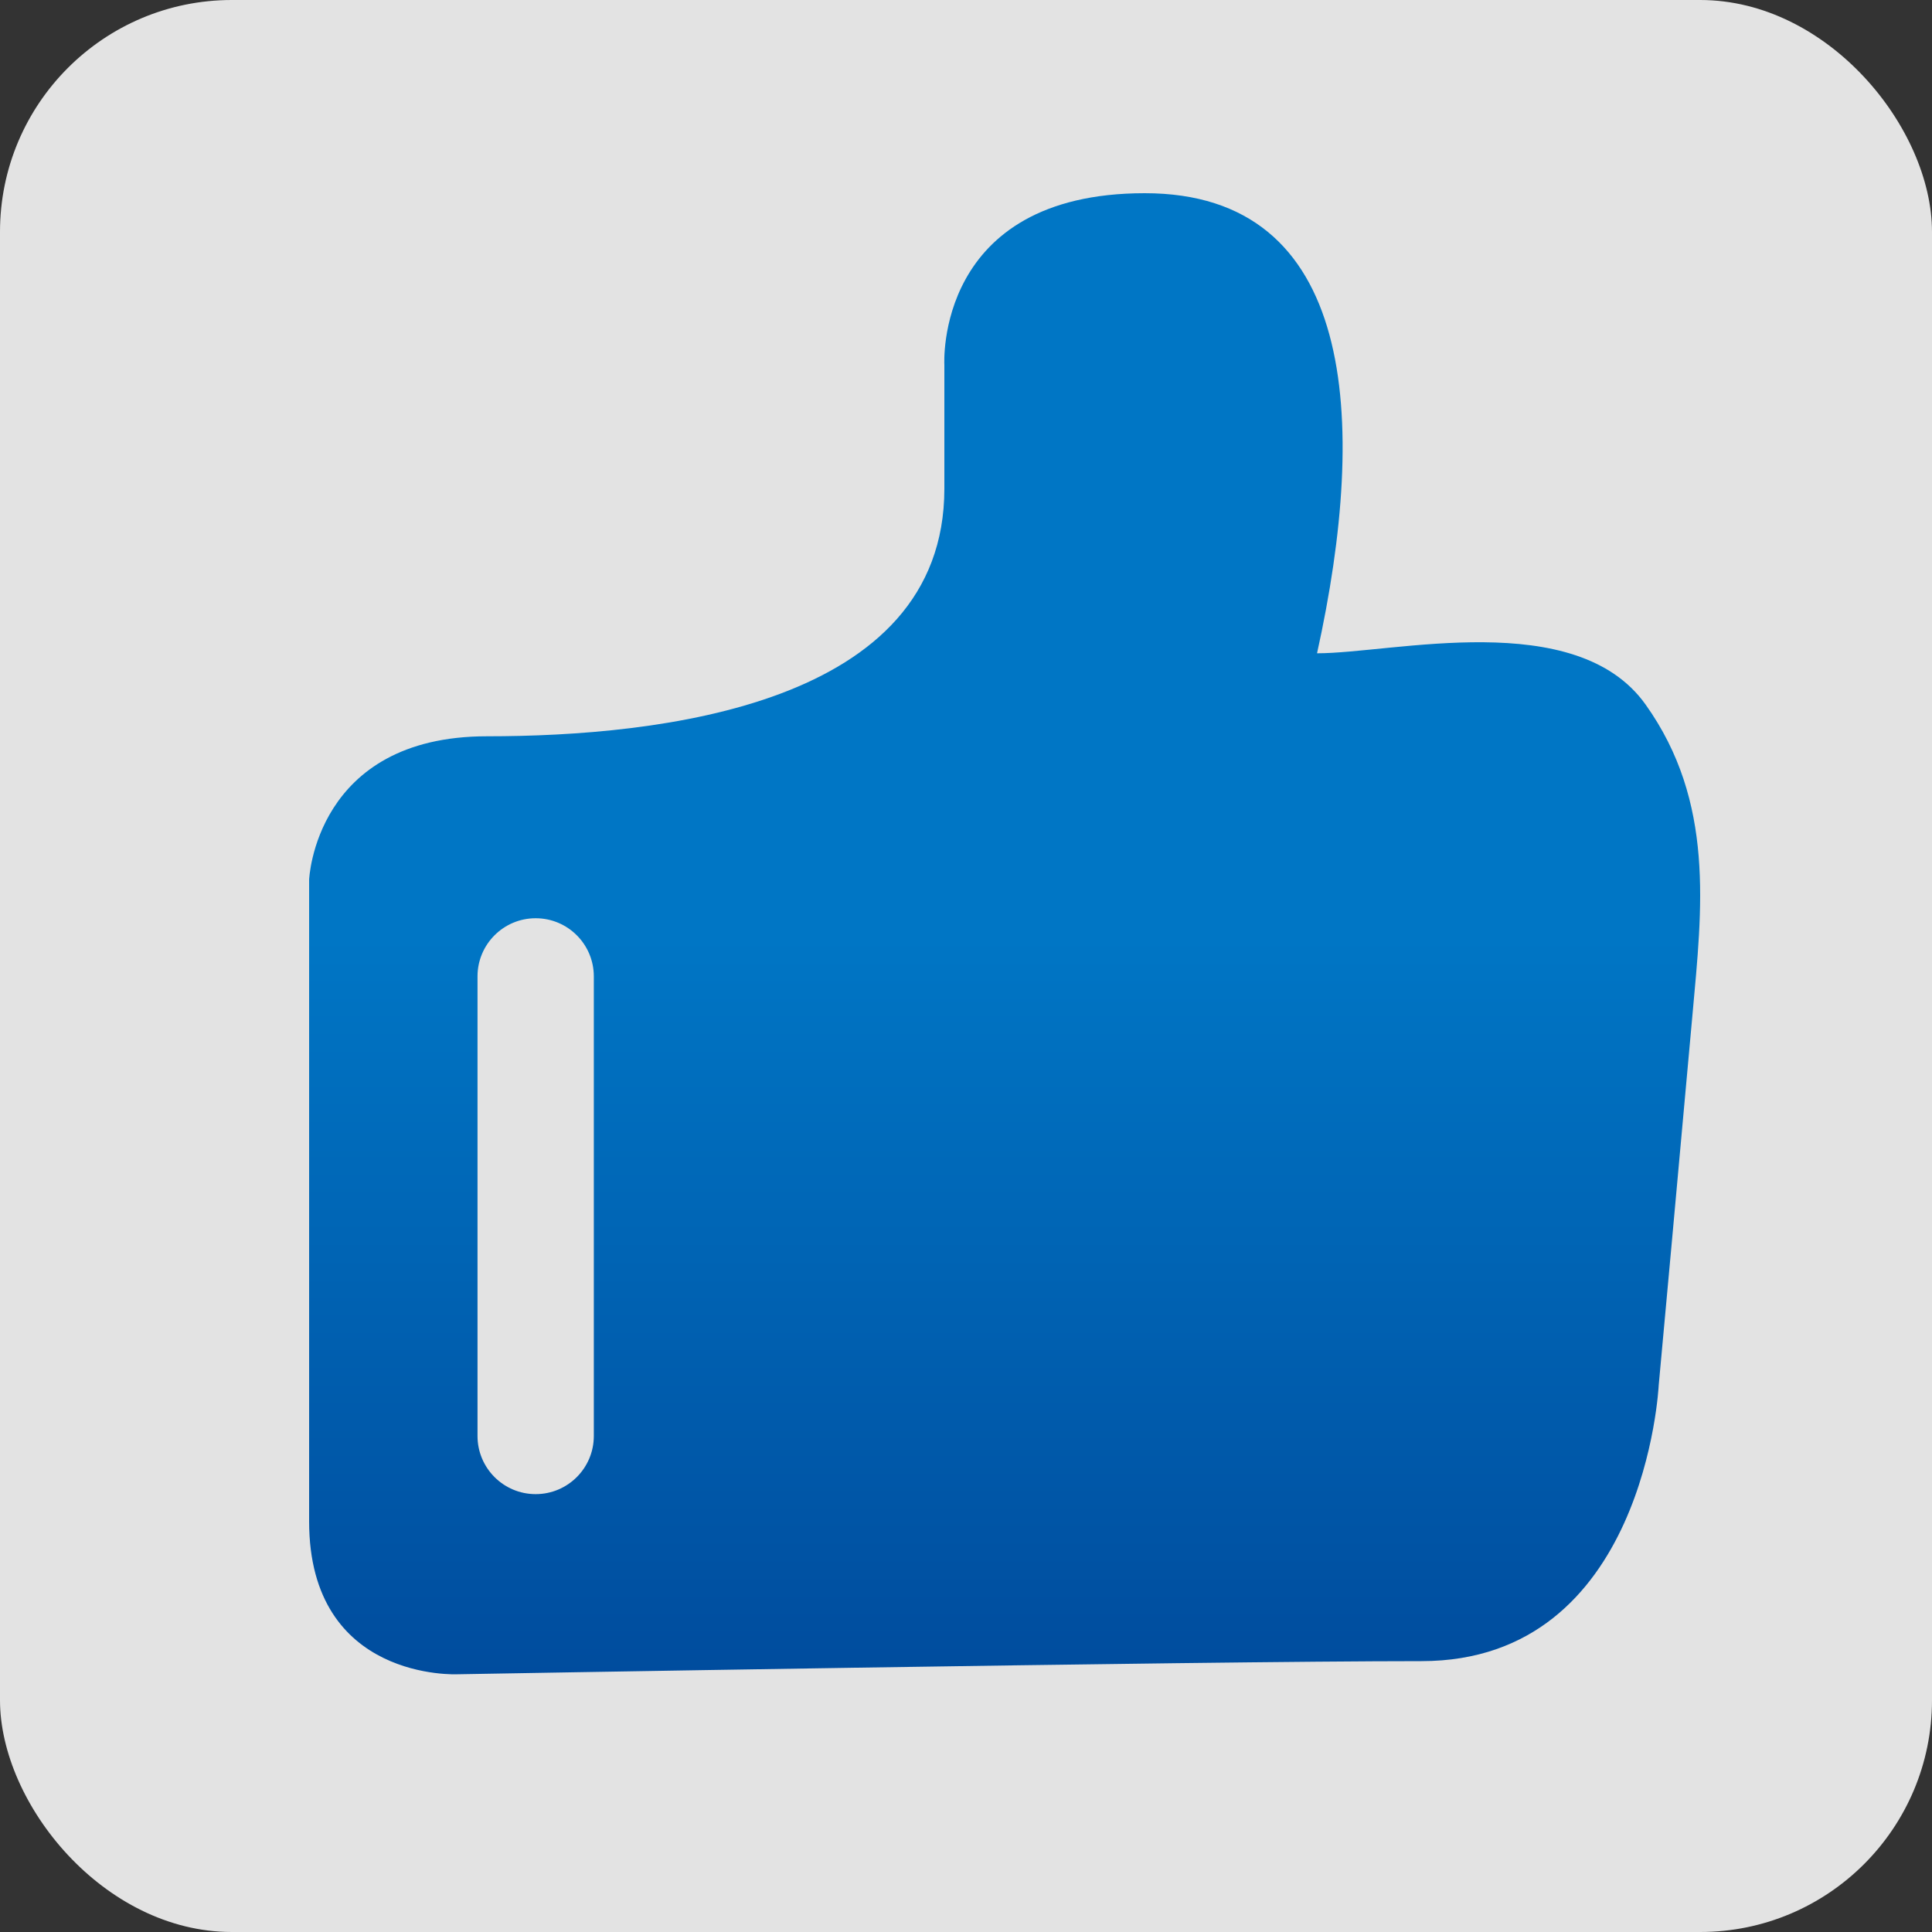
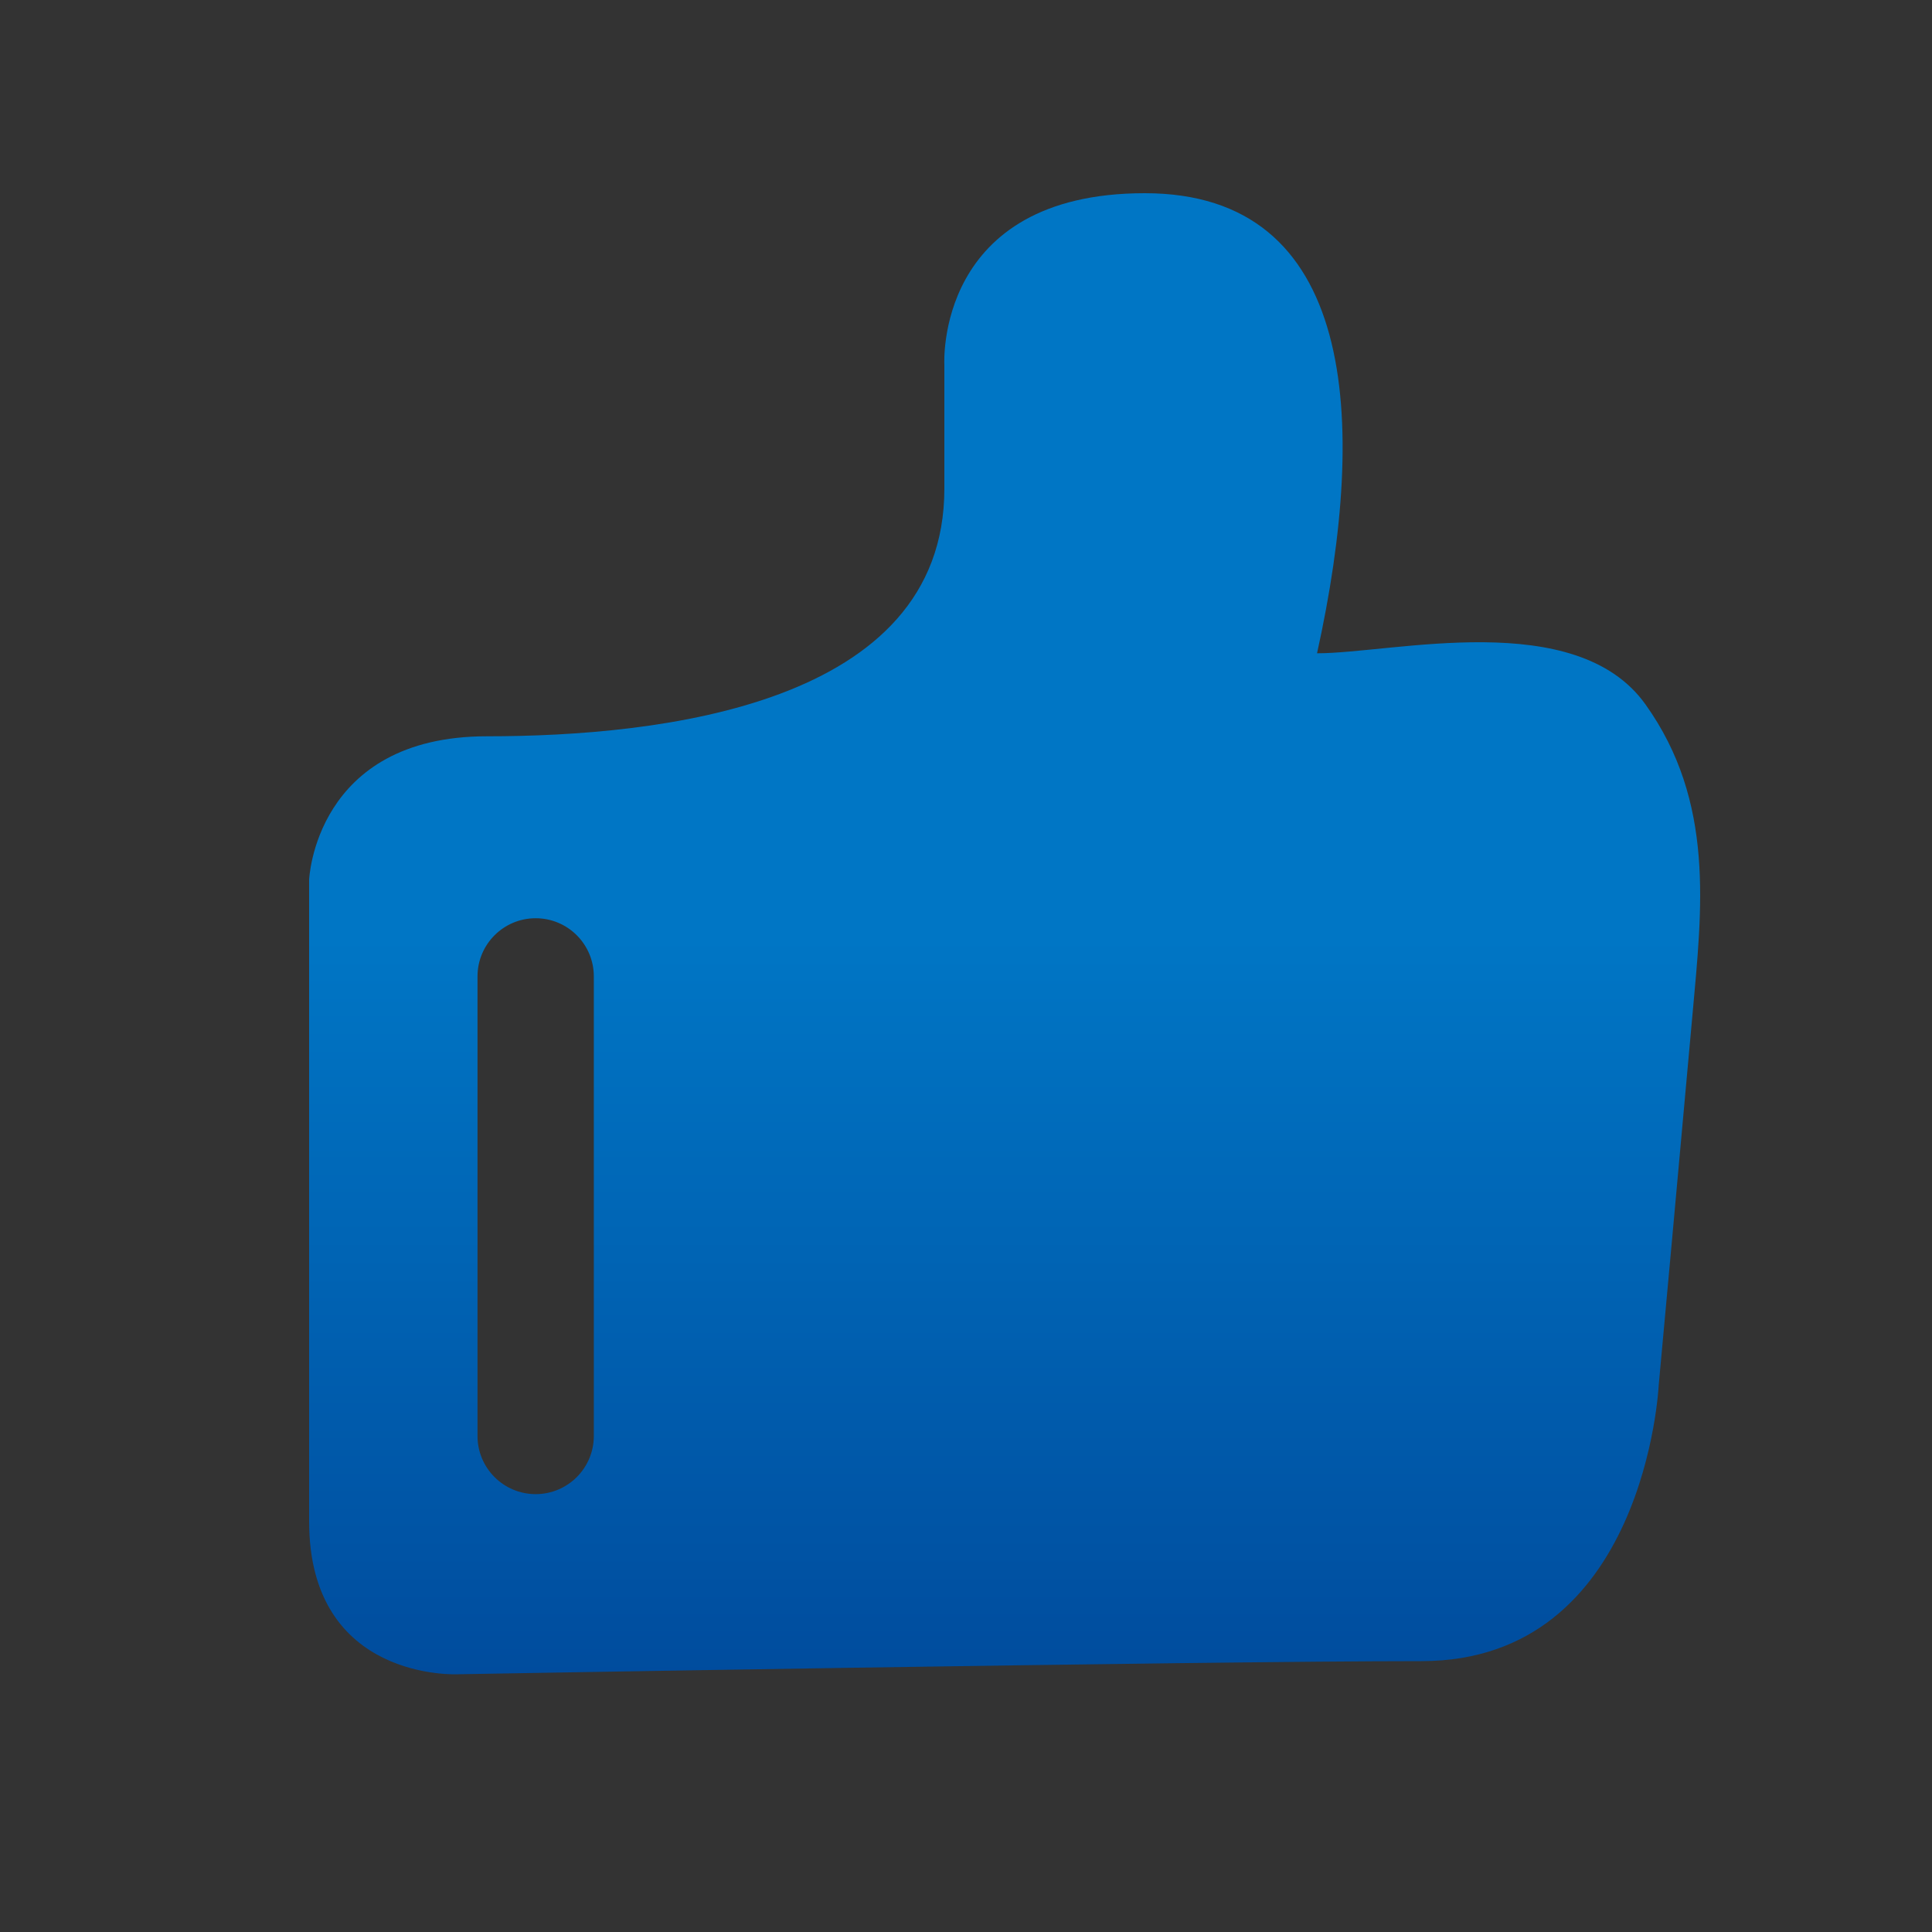
<svg xmlns="http://www.w3.org/2000/svg" width="50px" height="50px" viewBox="0 0 50 50" version="1.1">
  <rect x="0" y="0" width="50" height="50" fill="#333333" stroke="none" />
  <title>icon4备份</title>
  <defs>
    <linearGradient x1="50%" y1="50%" x2="50%" y2="112.52%" id="linearGradient-1">
      <stop stop-color="#0076C5" offset="0%" />
      <stop stop-color="#004193" offset="100%" />
    </linearGradient>
  </defs>
  <g id="页面-1" stroke="none" stroke-width="1" fill="none" fill-rule="evenodd">
    <g id="直达宝-pc" transform="translate(-1005, -2283)">
      <g id="icon4备份" transform="translate(1005, 2283)">
        <g id="编组-2备份-4" fill="#FFFFFF" fill-opacity="0.86">
-           <rect id="矩形备份-9" x="0" y="0" width="50" height="50" rx="6" />
-         </g>
+           </g>
        <path d="M42.585,18.23 C40.783,15.705 36.058,16.907 34.085,16.907 C35.436,10.79 35.071,5 29.627,5 C24.182,5 24.44,9.442 24.44,9.442 L24.44,12.647 C24.44,18.254 17.06,19.055 12.604,19.055 C8.147,19.055 8,22.769 8,22.769 L8,39.373 C8,43.524 11.848,43.33 11.848,43.33 C11.848,43.33 30.992,42.99 36.788,42.99 C42.585,42.99 42.927,35.853 42.927,35.853 C42.927,35.853 43.56,28.959 43.803,26.24 C44.047,23.522 44.387,20.754 42.585,18.23 Z M15.368,37.163 C15.368,37.994 14.694,38.668 13.863,38.668 C13.032,38.668 12.358,37.994 12.358,37.163 L12.358,25.269 C12.358,24.438 13.032,23.764 13.863,23.764 C14.694,23.764 15.368,24.438 15.368,25.269 L15.368,37.164 L15.368,37.163 Z" id="形状" fill="url(#linearGradient-1)" fill-rule="nonzero" />
      </g>
    </g>
  </g>
</svg>